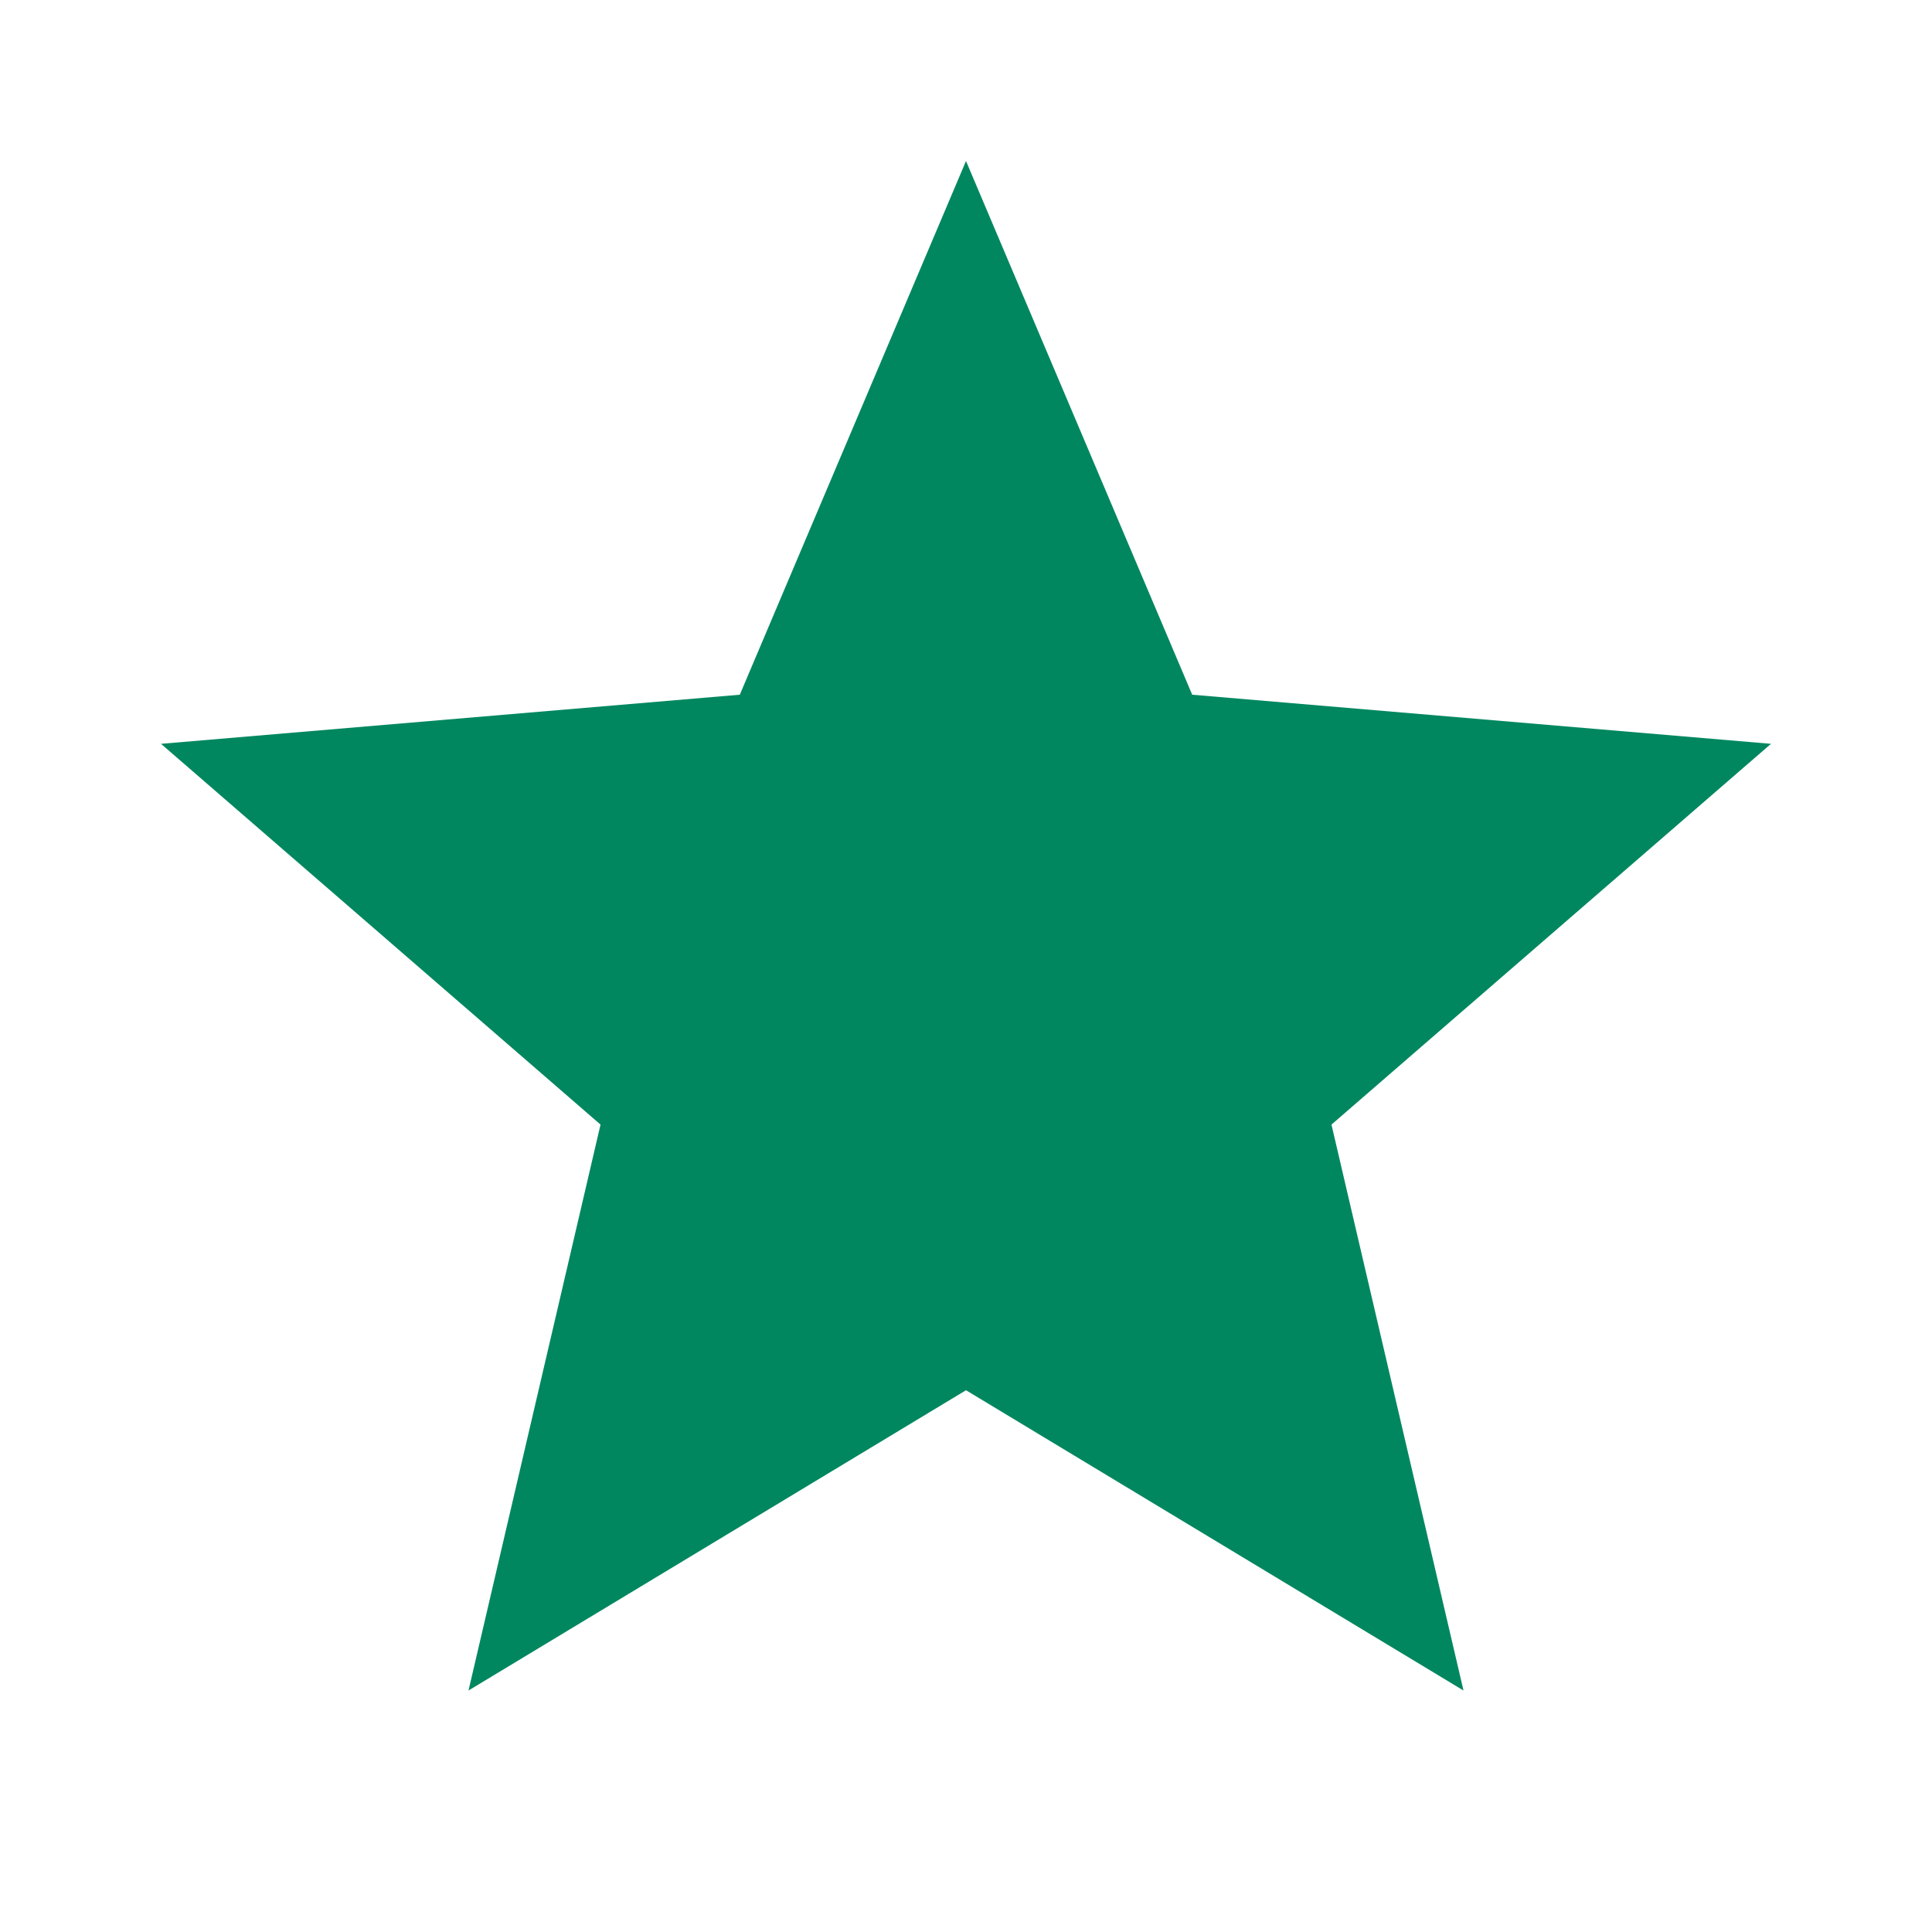
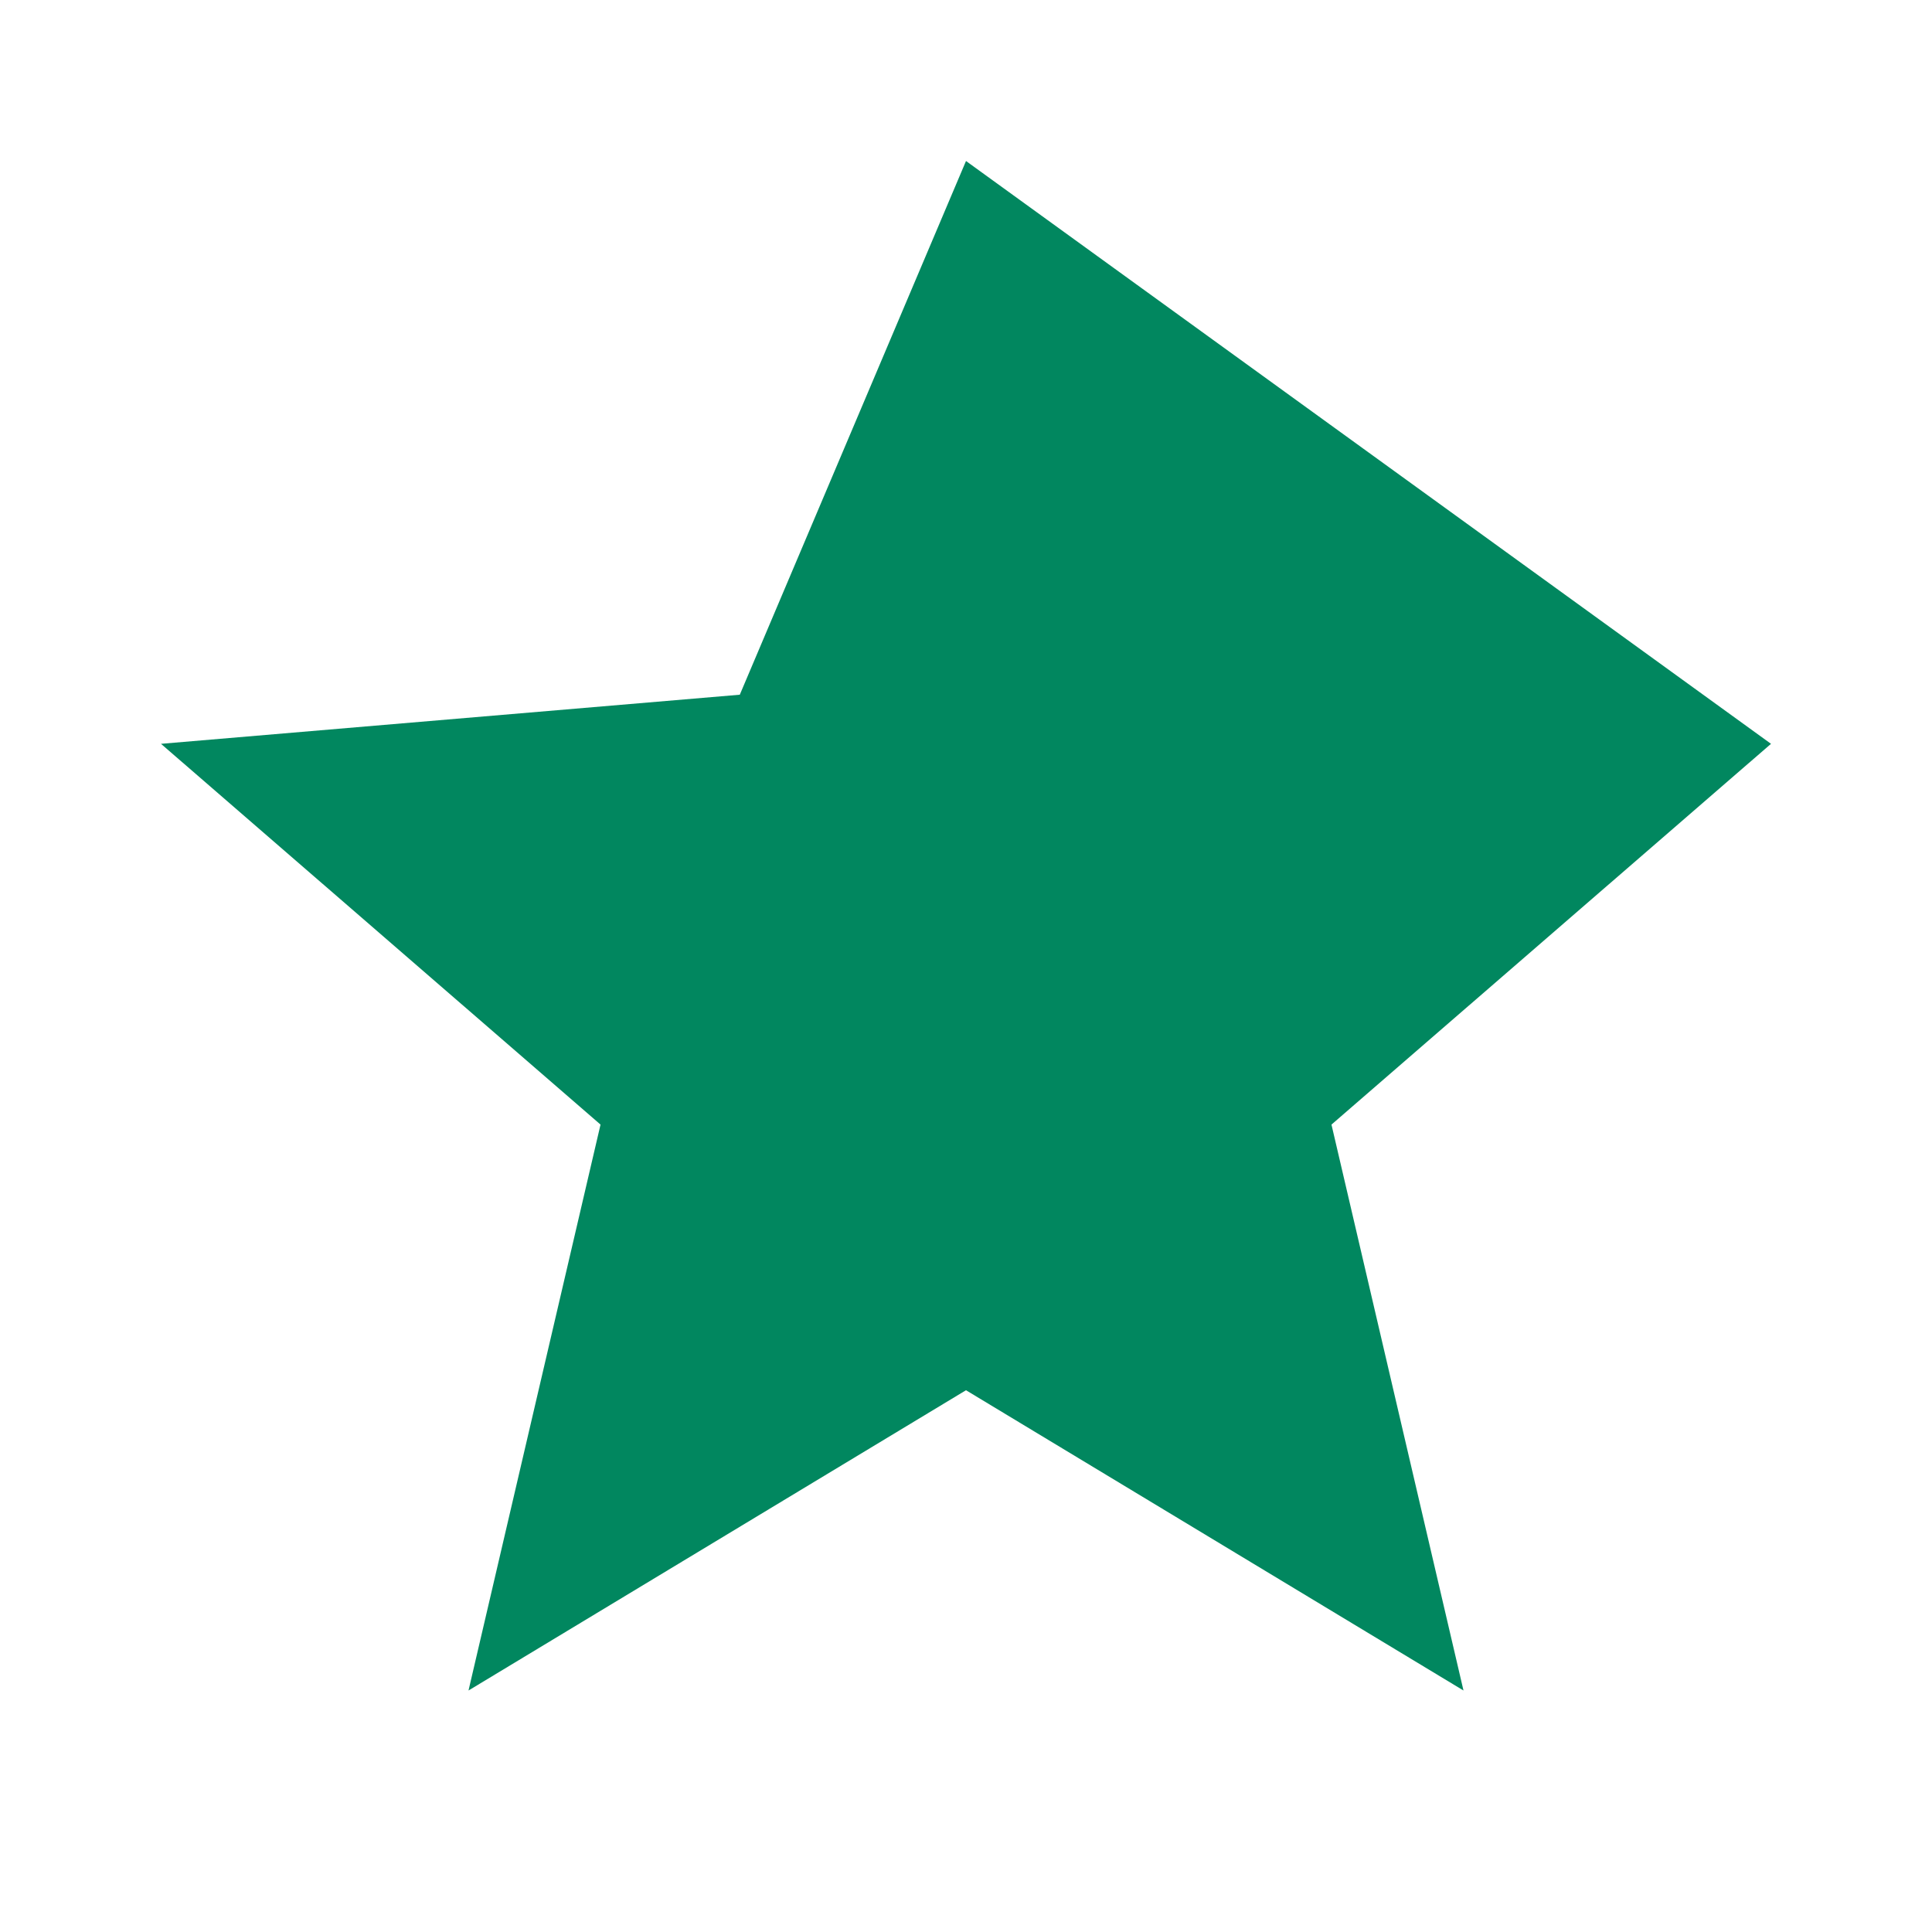
<svg xmlns="http://www.w3.org/2000/svg" t="1728227921284" class="icon" viewBox="0 0 1024 1024" version="1.1" p-id="918" width="24" height="24">
-   <path d="M512 736.853L775.68 896l-69.973-299.947L938.667 394.24l-306.773-26.027L512 85.333 392.107 368.213 85.333 394.24l232.96 201.813L248.32 896z" p-id="919" fill="#01875f" />
+   <path d="M512 736.853L775.68 896l-69.973-299.947L938.667 394.24L512 85.333 392.107 368.213 85.333 394.24l232.96 201.813L248.32 896z" p-id="919" fill="#01875f" />
</svg>